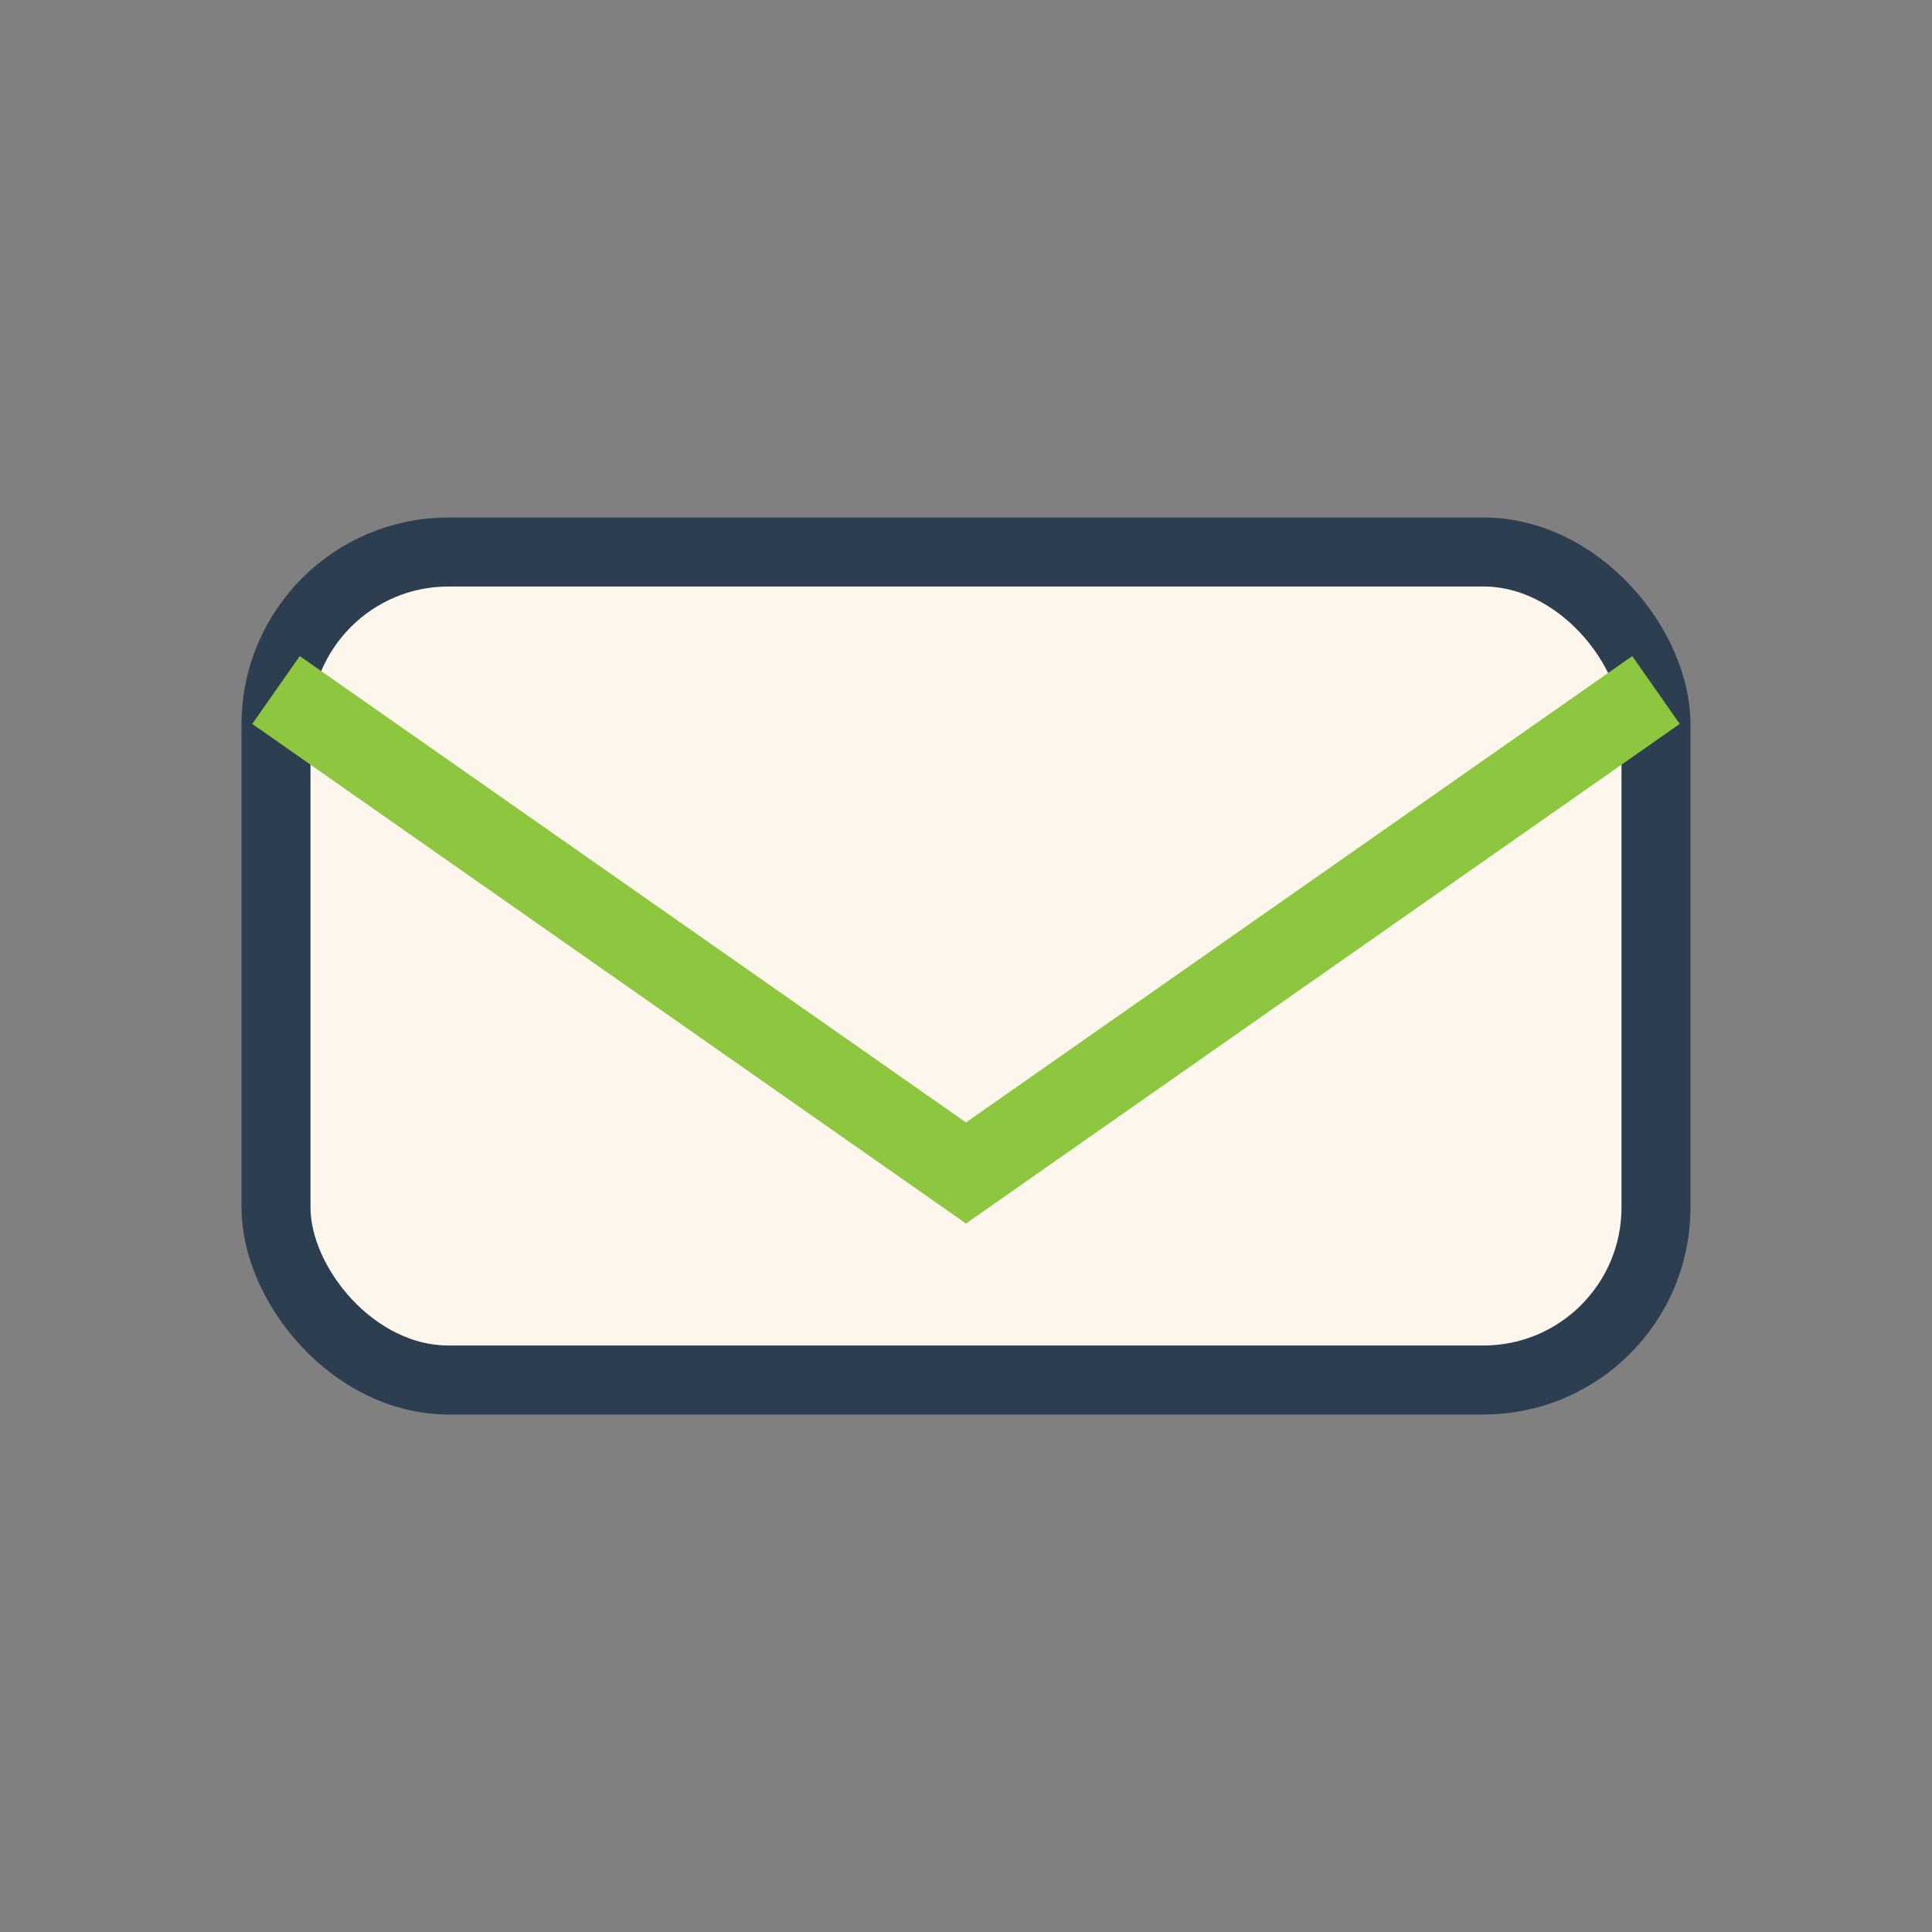
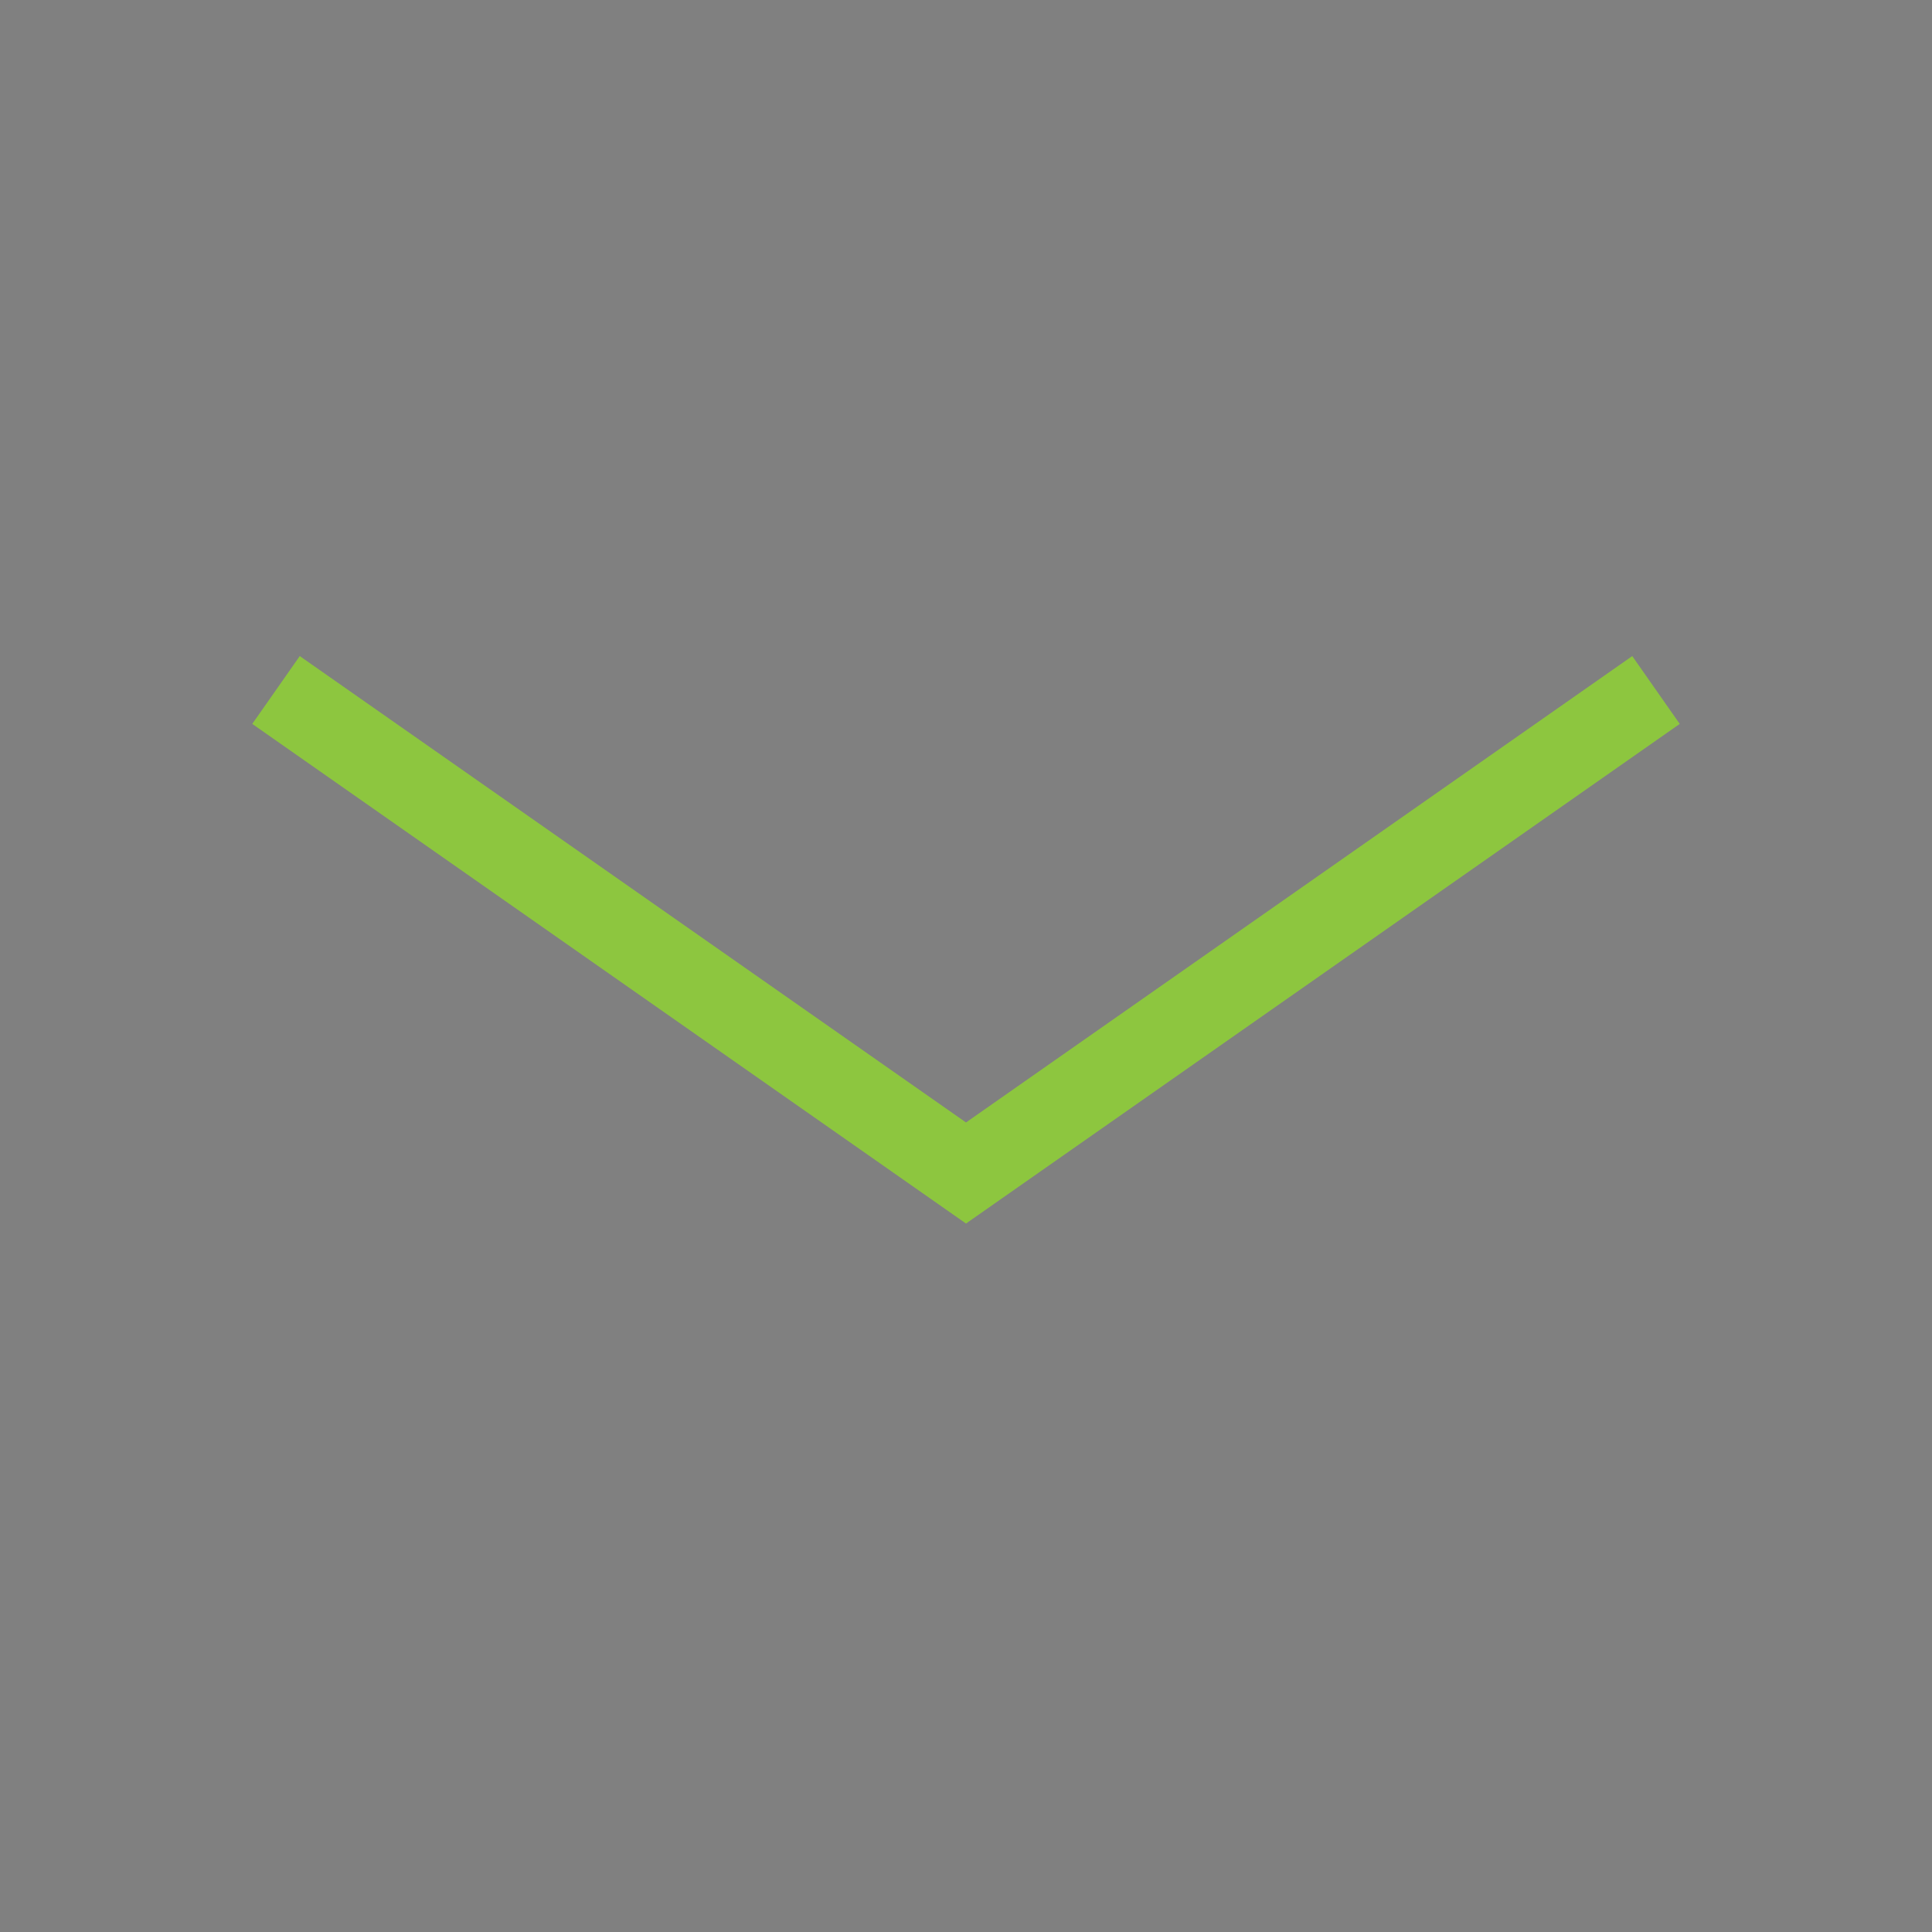
<svg xmlns="http://www.w3.org/2000/svg" width="28" height="28" viewBox="0 0 28 28">
  <rect x="0" y="0" width="28" height="28" fill="#808080" stroke="none" />
-   <rect x="4" y="8" width="20" height="12" rx="2.5" fill="#FDF6ED" stroke="#2C3E50" stroke-width="1" />
  <path d="M4 10l10 7 10-7" fill="none" stroke="#8DC63F" stroke-width="1.2" />
</svg>